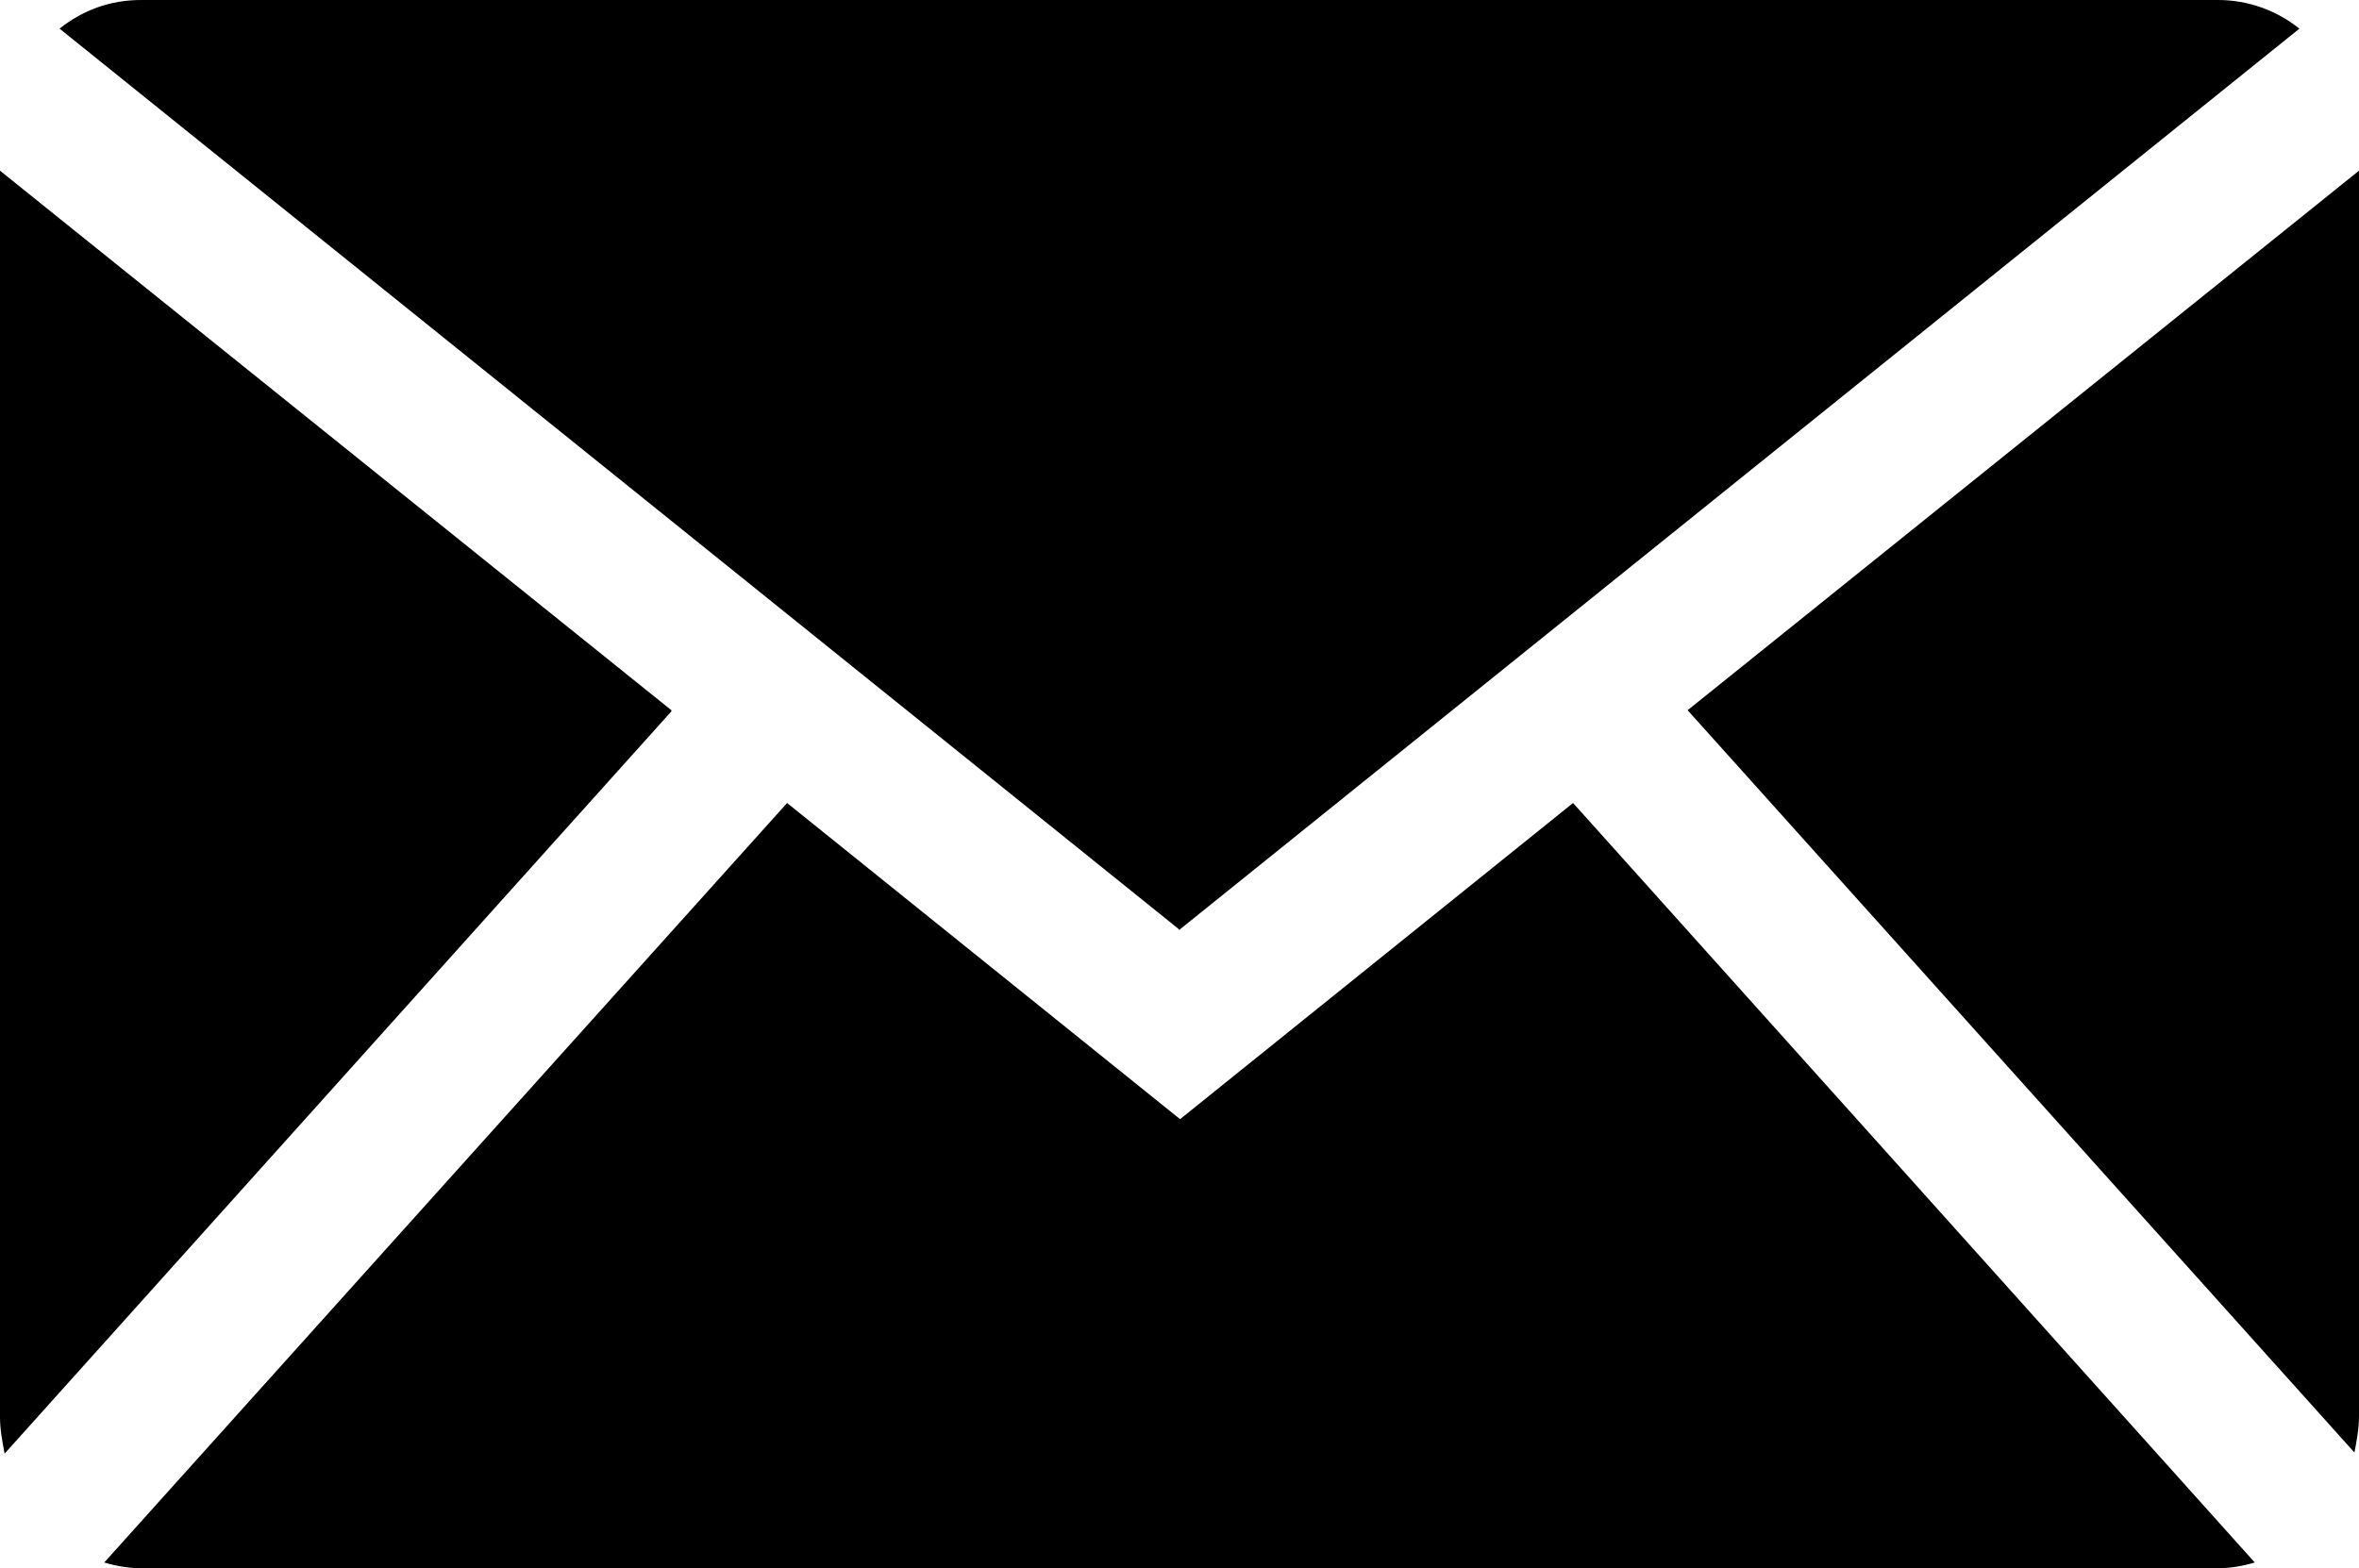
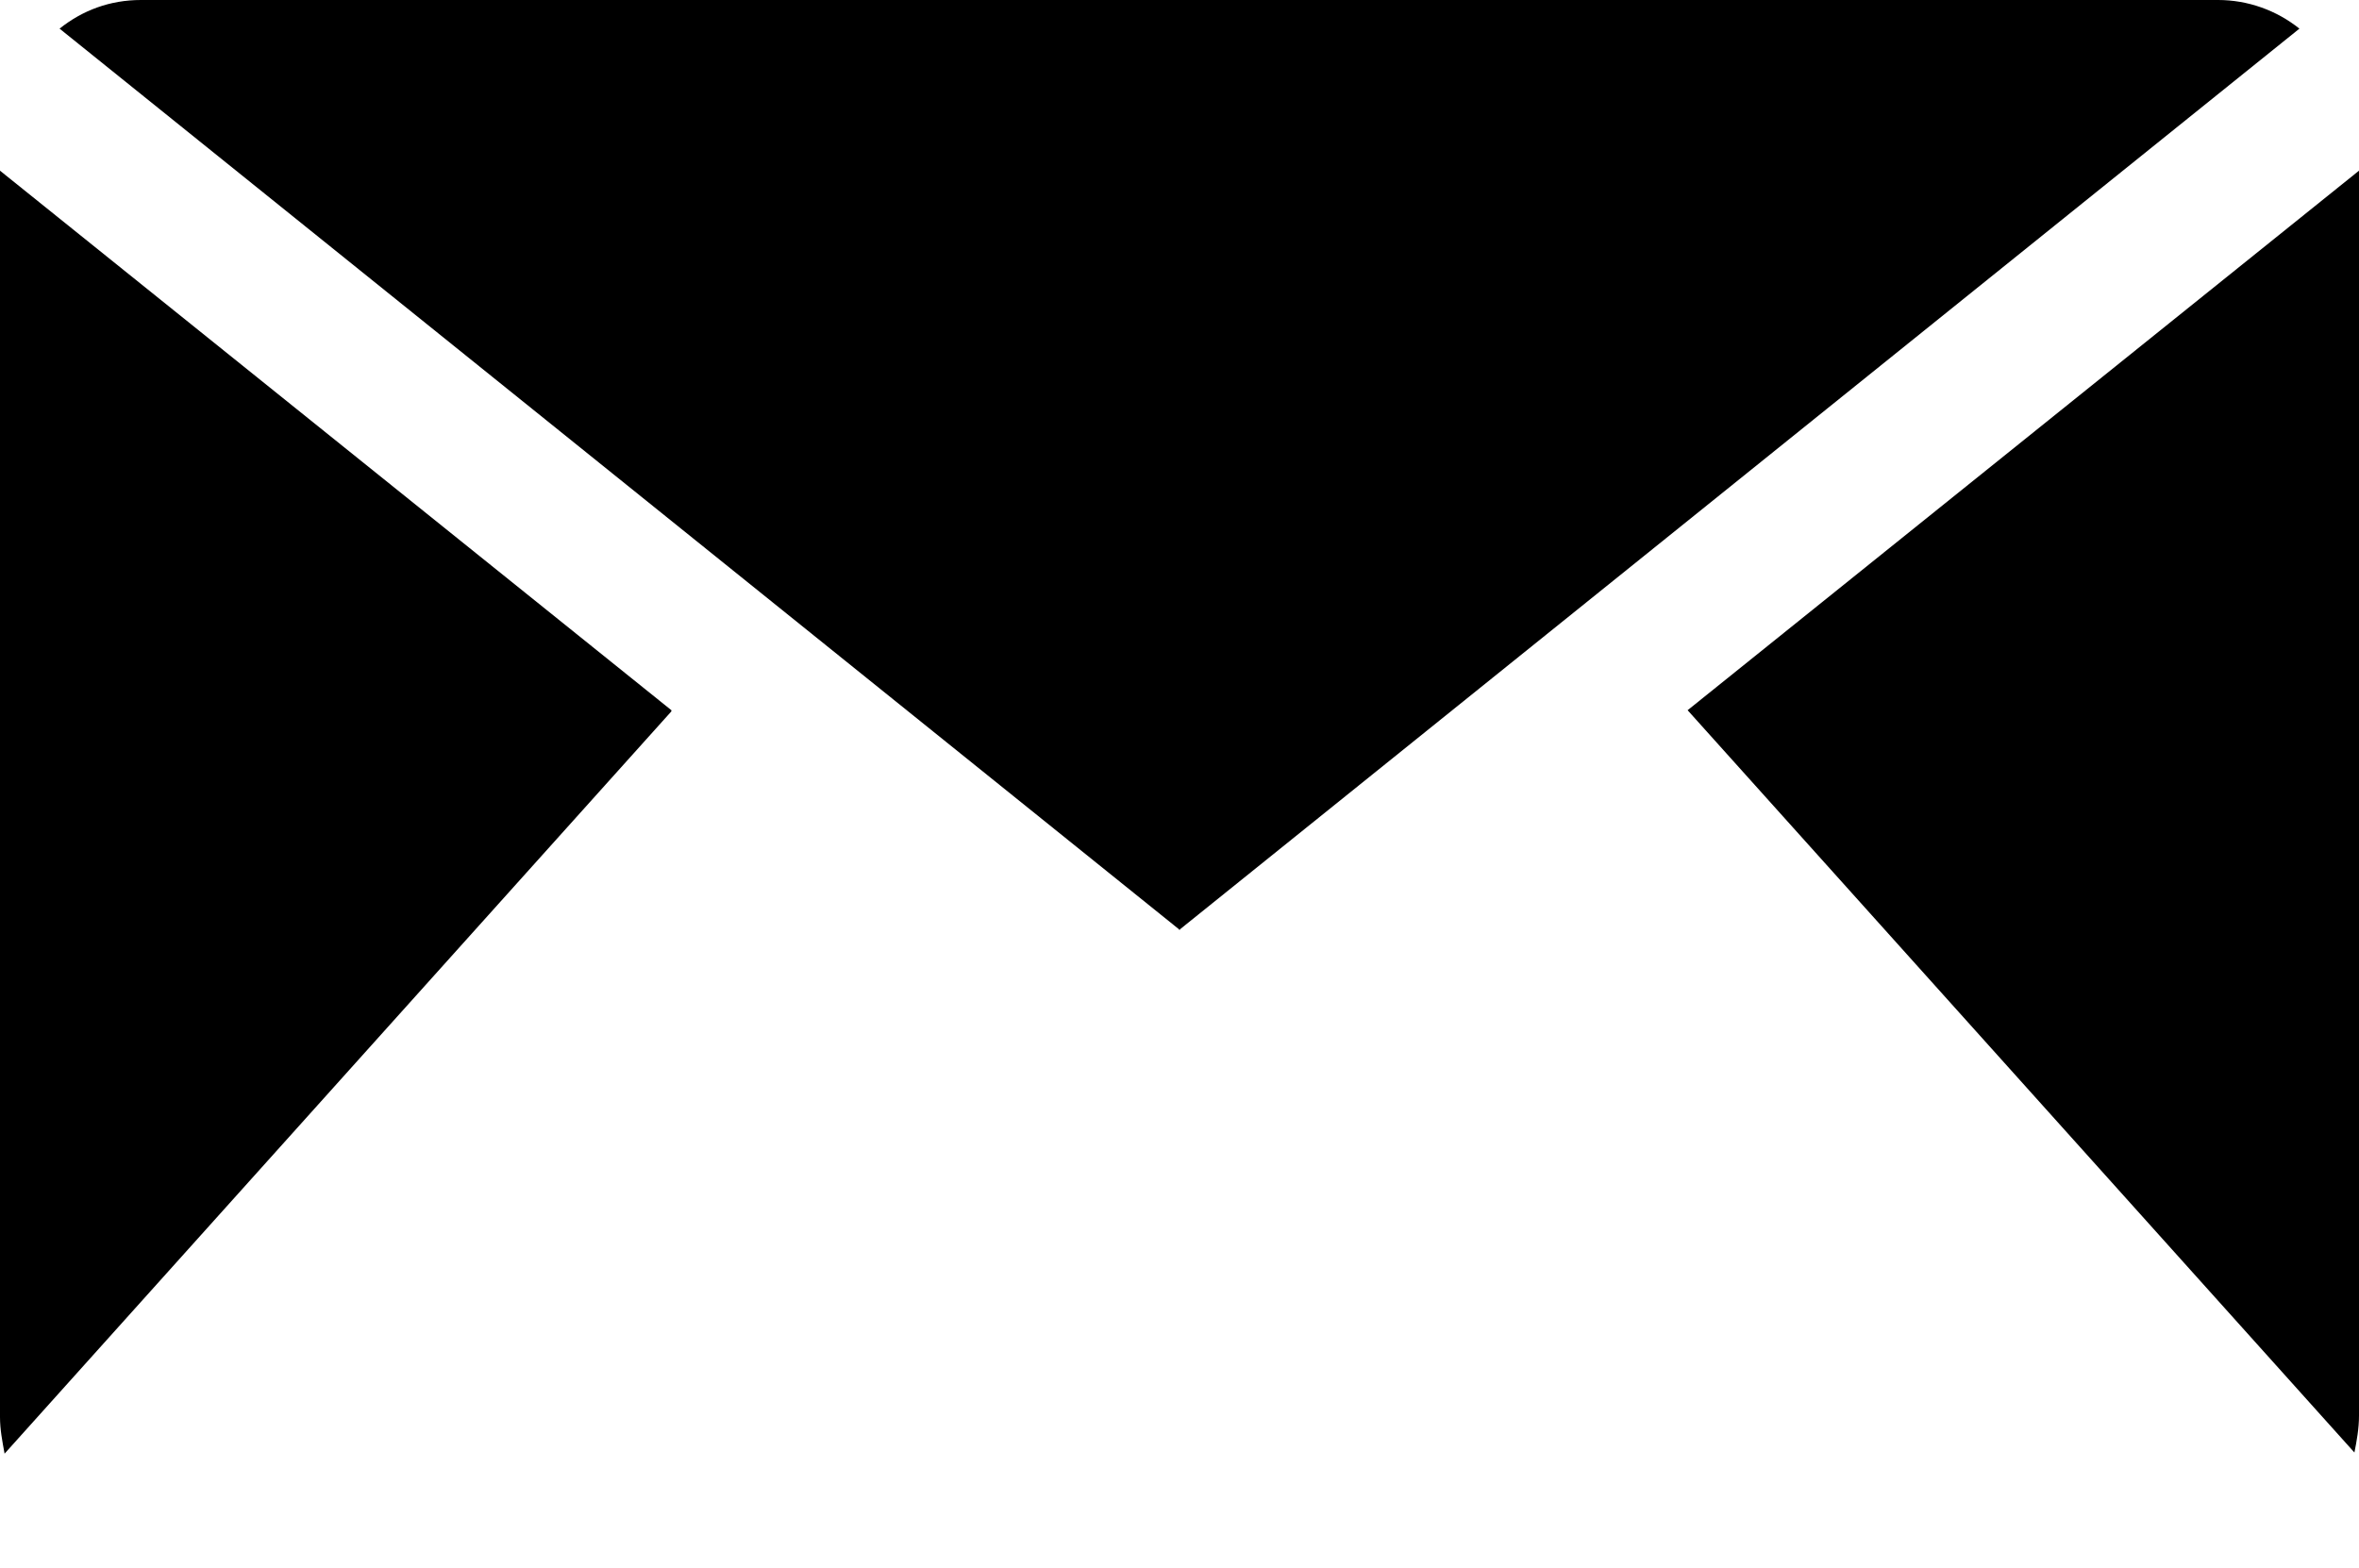
<svg xmlns="http://www.w3.org/2000/svg" id="Ebene_1" data-name="Ebene 1" viewBox="0 0 20.59 13.69">
  <g id="Internet">
    <path d="M10.29,8.12L20.07.25c-.2-.16-.45-.25-.71-.25H1.23c-.27,0-.51.09-.71.25l9.78,7.87Z" />
    <g>
      <path d="M20.55,12.68c.02-.1.04-.21.04-.32V1.49l-5.86,4.71,5.82,6.48Z" />
-       <path d="M13.73,7.01l-3.43,2.76-3.43-2.76L.91,13.64c.1.03.21.05.32.05h18.13c.11,0,.22-.02.32-.05l-5.95-6.63Z" />
      <path d="M5.86,6.2L0,1.49v10.88c0,.11.02.21.04.32l5.82-6.48Z" />
    </g>
  </g>
</svg>